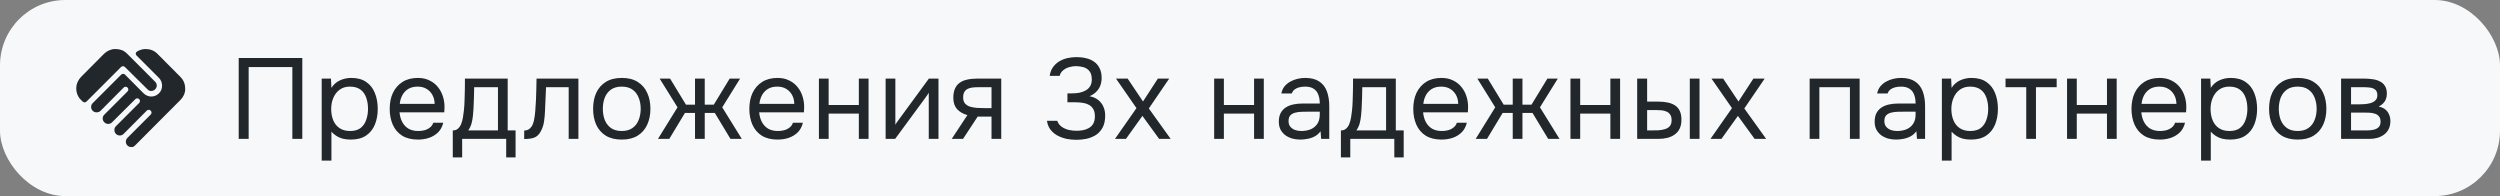
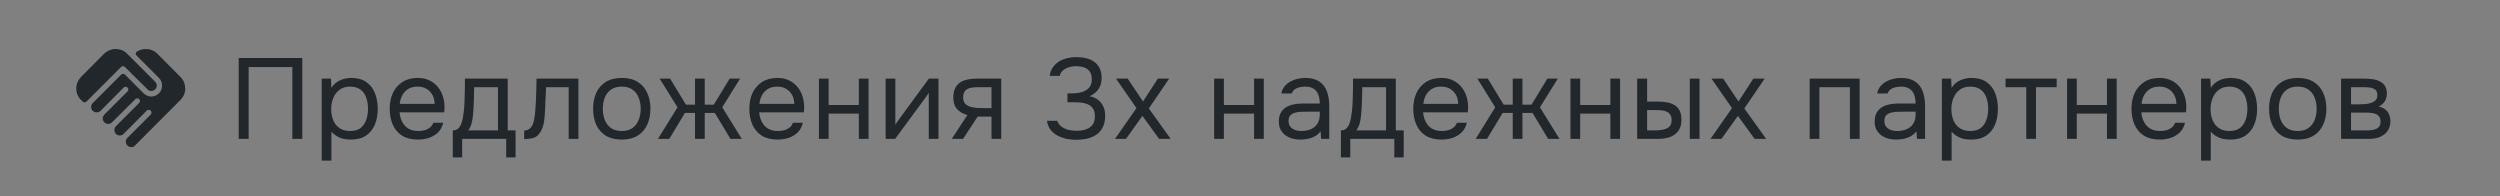
<svg xmlns="http://www.w3.org/2000/svg" width="306" height="24" viewBox="0 0 306 24" fill="none">
  <rect x="0" y="0" width="306" height="24" fill="#808080" stroke="none" />
-   <rect width="306" height="24" rx="8" fill="#F7F8F9" />
  <path d="M16.069 18C15.88 18 15.722 17.936 15.594 17.808C15.466 17.681 15.403 17.522 15.403 17.333C15.403 17.256 15.419 17.175 15.453 17.092C15.486 17.008 15.536 16.933 15.603 16.867L18.45 14.019C18.58 13.889 18.58 13.678 18.45 13.548L18.439 13.536C18.308 13.406 18.097 13.406 17.967 13.537L15.136 16.383C15.069 16.45 14.997 16.5 14.919 16.533C14.841 16.567 14.758 16.583 14.669 16.583C14.48 16.583 14.322 16.519 14.194 16.392C14.066 16.264 14.003 16.106 14.003 15.917C14.003 15.806 14.019 15.714 14.053 15.642C14.086 15.569 14.13 15.506 14.186 15.45L17.036 12.6C17.165 12.471 17.165 12.262 17.036 12.133C16.907 12.004 16.698 12.004 16.569 12.132L13.719 14.967C13.653 15.033 13.58 15.083 13.503 15.117C13.425 15.15 13.336 15.167 13.236 15.167C13.058 15.167 12.903 15.1 12.769 14.967C12.636 14.833 12.569 14.678 12.569 14.5C12.569 14.411 12.586 14.328 12.619 14.25C12.653 14.172 12.703 14.1 12.769 14.033L15.613 11.19C15.745 11.058 15.741 10.842 15.607 10.713C15.476 10.586 15.266 10.587 15.138 10.716L12.303 13.567C12.247 13.622 12.18 13.667 12.103 13.7C12.025 13.733 11.93 13.75 11.819 13.75C11.63 13.75 11.472 13.686 11.344 13.558C11.216 13.431 11.153 13.272 11.153 13.083C11.153 12.994 11.169 12.911 11.203 12.833C11.236 12.756 11.286 12.683 11.353 12.617L14.833 9.136C14.963 9.006 15.175 9.006 15.305 9.137L17.569 11.417C17.692 11.539 17.836 11.636 18.003 11.708C18.169 11.781 18.336 11.817 18.503 11.817C18.858 11.817 19.169 11.692 19.436 11.442C19.703 11.192 19.836 10.872 19.836 10.483C19.836 10.328 19.808 10.167 19.753 10C19.697 9.833 19.597 9.678 19.453 9.533L16.712 6.793C16.579 6.66 16.581 6.441 16.737 6.336C16.852 6.258 16.974 6.194 17.103 6.142C17.336 6.047 17.569 6 17.803 6C18.091 6 18.358 6.047 18.603 6.142C18.847 6.236 19.069 6.383 19.269 6.583L22.086 9.417C22.286 9.617 22.433 9.839 22.528 10.083C22.622 10.328 22.669 10.611 22.669 10.933C22.669 11.156 22.619 11.381 22.519 11.608C22.419 11.836 22.275 12.044 22.086 12.233L16.536 17.8C16.447 17.889 16.369 17.944 16.303 17.967C16.236 17.989 16.158 18 16.069 18ZM10.588 12.431C10.458 12.561 10.247 12.561 10.117 12.431L9.919 12.233C9.73 12.056 9.586 11.844 9.486 11.6C9.386 11.356 9.336 11.1 9.336 10.833C9.336 10.544 9.391 10.278 9.503 10.033C9.614 9.789 9.753 9.583 9.919 9.417L12.736 6.583C12.914 6.406 13.125 6.264 13.369 6.158C13.614 6.053 13.853 6 14.086 6C14.386 6 14.653 6.042 14.886 6.125C15.119 6.208 15.347 6.361 15.569 6.583L18.986 10C19.053 10.067 19.103 10.139 19.136 10.217C19.169 10.294 19.186 10.378 19.186 10.467C19.186 10.644 19.119 10.8 18.986 10.933C18.853 11.067 18.697 11.133 18.519 11.133C18.419 11.133 18.336 11.119 18.269 11.092C18.203 11.064 18.13 11.011 18.053 10.933L15.288 8.2C15.158 8.071 14.948 8.071 14.818 8.201L10.588 12.431Z" fill="#21272B" />
  <path d="M29.218 17V7.102H37.002V17H35.784V8.208H30.436V17H29.218ZM39.375 19.66V9.622H40.509L40.565 10.756C40.817 10.355 41.157 10.051 41.587 9.846C42.025 9.641 42.497 9.538 43.001 9.538C43.747 9.538 44.359 9.706 44.835 10.042C45.311 10.369 45.661 10.817 45.885 11.386C46.118 11.955 46.235 12.599 46.235 13.318C46.235 14.037 46.118 14.681 45.885 15.25C45.651 15.819 45.292 16.267 44.807 16.594C44.321 16.921 43.701 17.084 42.945 17.084C42.571 17.084 42.235 17.047 41.937 16.972C41.638 16.888 41.377 16.771 41.153 16.622C40.929 16.473 40.733 16.305 40.565 16.118V19.66H39.375ZM42.847 16.034C43.388 16.034 43.817 15.913 44.135 15.67C44.452 15.418 44.681 15.087 44.821 14.676C44.97 14.265 45.045 13.813 45.045 13.318C45.045 12.814 44.97 12.357 44.821 11.946C44.681 11.535 44.447 11.209 44.121 10.966C43.794 10.723 43.36 10.602 42.819 10.602C42.333 10.602 41.918 10.728 41.573 10.98C41.237 11.223 40.98 11.554 40.803 11.974C40.625 12.385 40.537 12.837 40.537 13.332C40.537 13.845 40.621 14.307 40.789 14.718C40.957 15.129 41.213 15.451 41.559 15.684C41.904 15.917 42.333 16.034 42.847 16.034ZM51.171 17.084C50.387 17.084 49.738 16.925 49.225 16.608C48.712 16.281 48.329 15.833 48.077 15.264C47.825 14.695 47.699 14.046 47.699 13.318C47.699 12.581 47.83 11.932 48.091 11.372C48.362 10.803 48.754 10.355 49.267 10.028C49.78 9.701 50.41 9.538 51.157 9.538C51.708 9.538 52.188 9.645 52.599 9.86C53.019 10.065 53.364 10.345 53.635 10.7C53.915 11.055 54.116 11.451 54.237 11.89C54.368 12.329 54.424 12.781 54.405 13.248C54.396 13.332 54.391 13.416 54.391 13.5C54.391 13.584 54.386 13.668 54.377 13.752H48.903C48.94 14.181 49.048 14.569 49.225 14.914C49.402 15.259 49.654 15.535 49.981 15.74C50.308 15.936 50.714 16.034 51.199 16.034C51.442 16.034 51.684 16.006 51.927 15.95C52.179 15.885 52.403 15.777 52.599 15.628C52.804 15.479 52.949 15.278 53.033 15.026H54.251C54.139 15.502 53.929 15.894 53.621 16.202C53.313 16.501 52.944 16.725 52.515 16.874C52.086 17.014 51.638 17.084 51.171 17.084ZM48.931 12.716H53.201C53.192 12.296 53.098 11.927 52.921 11.61C52.744 11.293 52.501 11.045 52.193 10.868C51.894 10.691 51.535 10.602 51.115 10.602C50.658 10.602 50.27 10.7 49.953 10.896C49.645 11.092 49.407 11.349 49.239 11.666C49.071 11.983 48.968 12.333 48.931 12.716ZM55.42 19.268V15.964C55.691 15.964 55.906 15.889 56.064 15.74C56.232 15.591 56.363 15.395 56.456 15.152C56.55 14.909 56.62 14.648 56.666 14.368C56.713 14.079 56.75 13.803 56.778 13.542C56.825 13.113 56.853 12.688 56.862 12.268C56.881 11.839 56.89 11.498 56.89 11.246C56.9 10.975 56.904 10.705 56.904 10.434C56.904 10.163 56.904 9.893 56.904 9.622H62.14V15.964H63.106V19.268H61.958V17H56.568V19.268H55.42ZM57.31 15.964H60.95V10.672H58.038C58.029 11.064 58.02 11.503 58.01 11.988C58.001 12.473 57.982 12.926 57.954 13.346C57.945 13.589 57.922 13.864 57.884 14.172C57.856 14.48 57.8 14.793 57.716 15.11C57.632 15.418 57.497 15.703 57.31 15.964ZM64.161 17.014V15.978C64.347 15.978 64.515 15.941 64.665 15.866C64.814 15.782 64.945 15.661 65.057 15.502C65.187 15.315 65.29 15.045 65.365 14.69C65.439 14.335 65.491 13.957 65.519 13.556C65.556 13.108 65.584 12.669 65.603 12.24C65.621 11.801 65.635 11.367 65.645 10.938C65.663 10.509 65.673 10.07 65.673 9.622H70.797V17H69.607V10.672H66.835C66.825 10.989 66.811 11.311 66.793 11.638C66.783 11.955 66.769 12.277 66.751 12.604C66.741 12.921 66.727 13.243 66.709 13.57C66.699 13.943 66.662 14.363 66.597 14.83C66.531 15.297 66.391 15.721 66.177 16.104C65.971 16.468 65.719 16.711 65.421 16.832C65.131 16.953 64.711 17.014 64.161 17.014ZM76.097 17.084C75.322 17.084 74.673 16.925 74.151 16.608C73.628 16.281 73.236 15.833 72.975 15.264C72.723 14.695 72.597 14.046 72.597 13.318C72.597 12.581 72.723 11.932 72.975 11.372C73.236 10.803 73.628 10.355 74.151 10.028C74.673 9.701 75.331 9.538 76.125 9.538C76.899 9.538 77.543 9.701 78.057 10.028C78.579 10.355 78.967 10.803 79.219 11.372C79.48 11.932 79.611 12.581 79.611 13.318C79.611 14.046 79.48 14.695 79.219 15.264C78.957 15.833 78.565 16.281 78.043 16.608C77.529 16.925 76.881 17.084 76.097 17.084ZM76.097 16.034C76.638 16.034 77.077 15.913 77.413 15.67C77.758 15.427 78.01 15.101 78.169 14.69C78.337 14.279 78.421 13.822 78.421 13.318C78.421 12.814 78.337 12.357 78.169 11.946C78.01 11.535 77.758 11.209 77.413 10.966C77.077 10.723 76.638 10.602 76.097 10.602C75.565 10.602 75.126 10.723 74.781 10.966C74.445 11.209 74.193 11.535 74.025 11.946C73.866 12.357 73.787 12.814 73.787 13.318C73.787 13.822 73.866 14.279 74.025 14.69C74.193 15.101 74.445 15.427 74.781 15.67C75.126 15.913 75.565 16.034 76.097 16.034ZM80.534 17L82.928 13.136L80.744 9.622H82.018L83.964 12.814H85.07V9.622H86.26V12.814H87.366L89.312 9.622H90.586L88.402 13.136L90.796 17H89.41L87.492 13.822H86.26V17H85.07V13.822H83.838L81.92 17H80.534ZM95.192 17.084C94.408 17.084 93.759 16.925 93.246 16.608C92.733 16.281 92.35 15.833 92.098 15.264C91.846 14.695 91.72 14.046 91.72 13.318C91.72 12.581 91.85 11.932 92.112 11.372C92.382 10.803 92.775 10.355 93.288 10.028C93.801 9.701 94.431 9.538 95.178 9.538C95.728 9.538 96.209 9.645 96.62 9.86C97.04 10.065 97.385 10.345 97.656 10.7C97.936 11.055 98.136 11.451 98.258 11.89C98.388 12.329 98.445 12.781 98.426 13.248C98.416 13.332 98.412 13.416 98.412 13.5C98.412 13.584 98.407 13.668 98.398 13.752H92.924C92.961 14.181 93.069 14.569 93.246 14.914C93.423 15.259 93.675 15.535 94.002 15.74C94.329 15.936 94.734 16.034 95.22 16.034C95.463 16.034 95.705 16.006 95.948 15.95C96.2 15.885 96.424 15.777 96.62 15.628C96.825 15.479 96.97 15.278 97.054 15.026H98.272C98.16 15.502 97.95 15.894 97.642 16.202C97.334 16.501 96.965 16.725 96.536 16.874C96.106 17.014 95.659 17.084 95.192 17.084ZM92.952 12.716H97.222C97.213 12.296 97.119 11.927 96.942 11.61C96.764 11.293 96.522 11.045 96.214 10.868C95.915 10.691 95.556 10.602 95.136 10.602C94.678 10.602 94.291 10.7 93.974 10.896C93.666 11.092 93.428 11.349 93.26 11.666C93.092 11.983 92.989 12.333 92.952 12.716ZM100.235 17V9.622H101.425V12.856H105.121V9.622H106.311V17H105.121V13.906H101.425V17H100.235ZM108.402 17V9.622H109.592V15.278C109.658 15.147 109.746 15.007 109.858 14.858C109.97 14.699 110.059 14.578 110.124 14.494L113.694 9.622H114.87V17H113.68V11.344C113.606 11.484 113.522 11.615 113.428 11.736C113.344 11.857 113.265 11.969 113.19 12.072L109.564 17H108.402ZM116.49 17L118.408 14.088C117.876 13.939 117.456 13.696 117.148 13.36C116.84 13.015 116.686 12.557 116.686 11.988C116.686 11.54 116.751 11.167 116.882 10.868C117.013 10.56 117.204 10.317 117.456 10.14C117.708 9.953 118.011 9.823 118.366 9.748C118.721 9.664 119.127 9.622 119.584 9.622H122.552V17H121.362V14.27H119.668L117.876 17H116.49ZM120.48 13.234H121.362V10.672H119.78C119.5 10.672 119.243 10.686 119.01 10.714C118.777 10.742 118.576 10.803 118.408 10.896C118.249 10.98 118.123 11.106 118.03 11.274C117.937 11.433 117.89 11.652 117.89 11.932C117.89 12.24 117.965 12.483 118.114 12.66C118.273 12.837 118.473 12.968 118.716 13.052C118.968 13.127 119.248 13.178 119.556 13.206C119.864 13.225 120.172 13.234 120.48 13.234ZM131.76 17.112C131.368 17.112 130.971 17.075 130.57 17C130.178 16.916 129.809 16.785 129.464 16.608C129.128 16.431 128.839 16.193 128.596 15.894C128.363 15.595 128.213 15.227 128.148 14.788H129.408C129.52 15.105 129.707 15.353 129.968 15.53C130.229 15.707 130.519 15.833 130.836 15.908C131.163 15.973 131.475 16.006 131.774 16.006C131.989 16.006 132.222 15.987 132.474 15.95C132.726 15.913 132.969 15.833 133.202 15.712C133.445 15.591 133.641 15.413 133.79 15.18C133.939 14.937 134.014 14.62 134.014 14.228C134.014 13.855 133.944 13.556 133.804 13.332C133.664 13.099 133.477 12.926 133.244 12.814C133.011 12.693 132.749 12.613 132.46 12.576C132.18 12.539 131.895 12.52 131.606 12.52H130.654V11.428H131.228C131.555 11.428 131.863 11.4 132.152 11.344C132.441 11.279 132.698 11.181 132.922 11.05C133.146 10.919 133.319 10.747 133.44 10.532C133.571 10.317 133.636 10.051 133.636 9.734C133.636 9.277 133.538 8.931 133.342 8.698C133.155 8.465 132.913 8.306 132.614 8.222C132.315 8.138 132.003 8.096 131.676 8.096C131.415 8.096 131.144 8.138 130.864 8.222C130.593 8.297 130.351 8.423 130.136 8.6C129.921 8.768 129.777 8.997 129.702 9.286H128.484C128.54 8.875 128.671 8.525 128.876 8.236C129.081 7.947 129.333 7.709 129.632 7.522C129.94 7.335 130.276 7.2 130.64 7.116C131.013 7.032 131.391 6.99 131.774 6.99C132.194 6.99 132.586 7.037 132.95 7.13C133.323 7.214 133.65 7.359 133.93 7.564C134.21 7.76 134.429 8.021 134.588 8.348C134.756 8.675 134.84 9.071 134.84 9.538C134.84 9.883 134.784 10.201 134.672 10.49C134.56 10.779 134.392 11.031 134.168 11.246C133.953 11.461 133.683 11.638 133.356 11.778C133.776 11.853 134.126 12.002 134.406 12.226C134.695 12.45 134.91 12.725 135.05 13.052C135.199 13.369 135.274 13.729 135.274 14.13C135.274 14.755 135.162 15.264 134.938 15.656C134.714 16.048 134.425 16.351 134.07 16.566C133.715 16.771 133.333 16.916 132.922 17C132.511 17.075 132.124 17.112 131.76 17.112ZM136.473 17L139.105 13.234L136.599 9.622H138.027L139.903 12.422L141.723 9.622H143.109L140.617 13.276L143.291 17H141.877L139.833 14.186L137.817 17H136.473ZM148.613 17V9.622H149.803V12.856H153.499V9.622H154.689V17H153.499V13.906H149.803V17H148.613ZM159.146 17.084C158.81 17.084 158.484 17.042 158.166 16.958C157.858 16.865 157.578 16.729 157.326 16.552C157.084 16.365 156.888 16.137 156.738 15.866C156.598 15.586 156.528 15.264 156.528 14.9C156.528 14.48 156.603 14.125 156.752 13.836C156.911 13.547 157.121 13.318 157.382 13.15C157.644 12.982 157.947 12.861 158.292 12.786C158.638 12.711 158.997 12.674 159.37 12.674H161.54C161.54 12.254 161.48 11.89 161.358 11.582C161.246 11.274 161.06 11.036 160.798 10.868C160.537 10.691 160.192 10.602 159.762 10.602C159.501 10.602 159.258 10.63 159.034 10.686C158.81 10.742 158.619 10.831 158.46 10.952C158.302 11.073 158.185 11.237 158.11 11.442H156.836C156.902 11.106 157.028 10.821 157.214 10.588C157.41 10.345 157.644 10.149 157.914 10C158.194 9.841 158.493 9.725 158.81 9.65C159.128 9.575 159.445 9.538 159.762 9.538C160.472 9.538 161.041 9.683 161.47 9.972C161.9 10.252 162.212 10.653 162.408 11.176C162.604 11.689 162.702 12.301 162.702 13.01V17H161.708L161.638 16.062C161.433 16.342 161.186 16.557 160.896 16.706C160.607 16.855 160.308 16.953 160 17C159.702 17.056 159.417 17.084 159.146 17.084ZM159.258 16.034C159.725 16.034 160.126 15.959 160.462 15.81C160.808 15.651 161.074 15.423 161.26 15.124C161.447 14.825 161.54 14.461 161.54 14.032V13.668H160.238C159.93 13.668 159.627 13.673 159.328 13.682C159.03 13.691 158.759 13.729 158.516 13.794C158.274 13.859 158.078 13.971 157.928 14.13C157.788 14.289 157.718 14.517 157.718 14.816C157.718 15.096 157.788 15.325 157.928 15.502C158.078 15.679 158.269 15.815 158.502 15.908C158.745 15.992 158.997 16.034 159.258 16.034ZM164.126 19.268V15.964C164.397 15.964 164.611 15.889 164.77 15.74C164.938 15.591 165.069 15.395 165.162 15.152C165.255 14.909 165.325 14.648 165.372 14.368C165.419 14.079 165.456 13.803 165.484 13.542C165.531 13.113 165.559 12.688 165.568 12.268C165.587 11.839 165.596 11.498 165.596 11.246C165.605 10.975 165.61 10.705 165.61 10.434C165.61 10.163 165.61 9.893 165.61 9.622H170.846V15.964H171.812V19.268H170.664V17H165.274V19.268H164.126ZM166.016 15.964H169.656V10.672H166.744C166.735 11.064 166.725 11.503 166.716 11.988C166.707 12.473 166.688 12.926 166.66 13.346C166.651 13.589 166.627 13.864 166.59 14.172C166.562 14.48 166.506 14.793 166.422 15.11C166.338 15.418 166.203 15.703 166.016 15.964ZM176.457 17.084C175.673 17.084 175.024 16.925 174.511 16.608C173.998 16.281 173.615 15.833 173.363 15.264C173.111 14.695 172.985 14.046 172.985 13.318C172.985 12.581 173.116 11.932 173.377 11.372C173.648 10.803 174.04 10.355 174.553 10.028C175.066 9.701 175.696 9.538 176.443 9.538C176.994 9.538 177.474 9.645 177.885 9.86C178.305 10.065 178.65 10.345 178.921 10.7C179.201 11.055 179.402 11.451 179.523 11.89C179.654 12.329 179.71 12.781 179.691 13.248C179.682 13.332 179.677 13.416 179.677 13.5C179.677 13.584 179.672 13.668 179.663 13.752H174.189C174.226 14.181 174.334 14.569 174.511 14.914C174.688 15.259 174.94 15.535 175.267 15.74C175.594 15.936 176 16.034 176.485 16.034C176.728 16.034 176.97 16.006 177.213 15.95C177.465 15.885 177.689 15.777 177.885 15.628C178.09 15.479 178.235 15.278 178.319 15.026H179.537C179.425 15.502 179.215 15.894 178.907 16.202C178.599 16.501 178.23 16.725 177.801 16.874C177.372 17.014 176.924 17.084 176.457 17.084ZM174.217 12.716H178.487C178.478 12.296 178.384 11.927 178.207 11.61C178.03 11.293 177.787 11.045 177.479 10.868C177.18 10.691 176.821 10.602 176.401 10.602C175.944 10.602 175.556 10.7 175.239 10.896C174.931 11.092 174.693 11.349 174.525 11.666C174.357 11.983 174.254 12.333 174.217 12.716ZM180.622 17L183.016 13.136L180.832 9.622H182.106L184.052 12.814H185.158V9.622H186.348V12.814H187.454L189.4 9.622H190.674L188.49 13.136L190.884 17H189.498L187.58 13.822H186.348V17H185.158V13.822H183.926L182.008 17H180.622ZM192.224 17V9.622H193.414V12.856H197.11V9.622H198.3V17H197.11V13.906H193.414V17H192.224ZM200.391 17V9.622H201.609V12.436H202.939C203.378 12.436 203.774 12.473 204.129 12.548C204.484 12.623 204.787 12.744 205.039 12.912C205.291 13.08 205.482 13.309 205.613 13.598C205.744 13.878 205.809 14.233 205.809 14.662C205.809 15.073 205.739 15.427 205.599 15.726C205.459 16.025 205.258 16.267 204.997 16.454C204.745 16.641 204.442 16.781 204.087 16.874C203.742 16.958 203.364 17 202.953 17H200.391ZM201.609 15.964H202.001C202.328 15.964 202.645 15.959 202.953 15.95C203.261 15.931 203.536 15.885 203.779 15.81C204.031 15.735 204.232 15.614 204.381 15.446C204.53 15.269 204.605 15.021 204.605 14.704C204.605 14.405 204.544 14.177 204.423 14.018C204.311 13.85 204.162 13.729 203.975 13.654C203.788 13.57 203.583 13.519 203.359 13.5C203.144 13.481 202.93 13.472 202.715 13.472H201.609V15.964ZM206.831 17V9.622H208.021V17H206.831ZM209.361 17L211.993 13.234L209.487 9.622H210.915L212.791 12.422L214.611 9.622H215.997L213.505 13.276L216.179 17H214.765L212.721 14.186L210.705 17H209.361ZM221.501 17V9.622H227.619V17H226.429V10.672H222.691V17H221.501ZM232.075 17.084C231.739 17.084 231.413 17.042 231.095 16.958C230.787 16.865 230.507 16.729 230.255 16.552C230.013 16.365 229.817 16.137 229.667 15.866C229.527 15.586 229.457 15.264 229.457 14.9C229.457 14.48 229.532 14.125 229.681 13.836C229.84 13.547 230.05 13.318 230.311 13.15C230.573 12.982 230.876 12.861 231.221 12.786C231.567 12.711 231.926 12.674 232.299 12.674H234.469C234.469 12.254 234.409 11.89 234.287 11.582C234.175 11.274 233.989 11.036 233.727 10.868C233.466 10.691 233.121 10.602 232.691 10.602C232.43 10.602 232.187 10.63 231.963 10.686C231.739 10.742 231.548 10.831 231.389 10.952C231.231 11.073 231.114 11.237 231.039 11.442H229.765C229.831 11.106 229.957 10.821 230.143 10.588C230.339 10.345 230.573 10.149 230.843 10C231.123 9.841 231.422 9.725 231.739 9.65C232.057 9.575 232.374 9.538 232.691 9.538C233.401 9.538 233.97 9.683 234.399 9.972C234.829 10.252 235.141 10.653 235.337 11.176C235.533 11.689 235.631 12.301 235.631 13.01V17H234.637L234.567 16.062C234.362 16.342 234.115 16.557 233.825 16.706C233.536 16.855 233.237 16.953 232.929 17C232.631 17.056 232.346 17.084 232.075 17.084ZM232.187 16.034C232.654 16.034 233.055 15.959 233.391 15.81C233.737 15.651 234.003 15.423 234.189 15.124C234.376 14.825 234.469 14.461 234.469 14.032V13.668H233.167C232.859 13.668 232.556 13.673 232.257 13.682C231.959 13.691 231.688 13.729 231.445 13.794C231.203 13.859 231.007 13.971 230.857 14.13C230.717 14.289 230.647 14.517 230.647 14.816C230.647 15.096 230.717 15.325 230.857 15.502C231.007 15.679 231.198 15.815 231.431 15.908C231.674 15.992 231.926 16.034 232.187 16.034ZM237.685 19.66V9.622H238.819L238.875 10.756C239.127 10.355 239.468 10.051 239.897 9.846C240.336 9.641 240.807 9.538 241.311 9.538C242.058 9.538 242.669 9.706 243.145 10.042C243.621 10.369 243.971 10.817 244.195 11.386C244.428 11.955 244.545 12.599 244.545 13.318C244.545 14.037 244.428 14.681 244.195 15.25C243.962 15.819 243.602 16.267 243.117 16.594C242.632 16.921 242.011 17.084 241.255 17.084C240.882 17.084 240.546 17.047 240.247 16.972C239.948 16.888 239.687 16.771 239.463 16.622C239.239 16.473 239.043 16.305 238.875 16.118V19.66H237.685ZM241.157 16.034C241.698 16.034 242.128 15.913 242.445 15.67C242.762 15.418 242.991 15.087 243.131 14.676C243.28 14.265 243.355 13.813 243.355 13.318C243.355 12.814 243.28 12.357 243.131 11.946C242.991 11.535 242.758 11.209 242.431 10.966C242.104 10.723 241.67 10.602 241.129 10.602C240.644 10.602 240.228 10.728 239.883 10.98C239.547 11.223 239.29 11.554 239.113 11.974C238.936 12.385 238.847 12.837 238.847 13.332C238.847 13.845 238.931 14.307 239.099 14.718C239.267 15.129 239.524 15.451 239.869 15.684C240.214 15.917 240.644 16.034 241.157 16.034ZM248.012 17V10.672H245.478V9.622H251.736V10.672H249.202V17H248.012ZM253.007 17V9.622H254.197V12.856H257.893V9.622H259.083V17H257.893V13.906H254.197V17H253.007ZM264.366 17.084C263.582 17.084 262.934 16.925 262.42 16.608C261.907 16.281 261.524 15.833 261.272 15.264C261.02 14.695 260.894 14.046 260.894 13.318C260.894 12.581 261.025 11.932 261.286 11.372C261.557 10.803 261.949 10.355 262.462 10.028C262.976 9.701 263.606 9.538 264.352 9.538C264.903 9.538 265.384 9.645 265.794 9.86C266.214 10.065 266.56 10.345 266.83 10.7C267.11 11.055 267.311 11.451 267.432 11.89C267.563 12.329 267.619 12.781 267.6 13.248C267.591 13.332 267.586 13.416 267.586 13.5C267.586 13.584 267.582 13.668 267.572 13.752H262.098C262.136 14.181 262.243 14.569 262.42 14.914C262.598 15.259 262.85 15.535 263.176 15.74C263.503 15.936 263.909 16.034 264.394 16.034C264.637 16.034 264.88 16.006 265.122 15.95C265.374 15.885 265.598 15.777 265.794 15.628C266 15.479 266.144 15.278 266.228 15.026H267.446C267.334 15.502 267.124 15.894 266.816 16.202C266.508 16.501 266.14 16.725 265.71 16.874C265.281 17.014 264.833 17.084 264.366 17.084ZM262.126 12.716H266.396C266.387 12.296 266.294 11.927 266.116 11.61C265.939 11.293 265.696 11.045 265.388 10.868C265.09 10.691 264.73 10.602 264.31 10.602C263.853 10.602 263.466 10.7 263.148 10.896C262.84 11.092 262.602 11.349 262.434 11.666C262.266 11.983 262.164 12.333 262.126 12.716ZM269.41 19.66V9.622H270.544L270.6 10.756C270.852 10.355 271.193 10.051 271.622 9.846C272.061 9.641 272.532 9.538 273.036 9.538C273.783 9.538 274.394 9.706 274.87 10.042C275.346 10.369 275.696 10.817 275.92 11.386C276.153 11.955 276.27 12.599 276.27 13.318C276.27 14.037 276.153 14.681 275.92 15.25C275.687 15.819 275.327 16.267 274.842 16.594C274.357 16.921 273.736 17.084 272.98 17.084C272.607 17.084 272.271 17.047 271.972 16.972C271.673 16.888 271.412 16.771 271.188 16.622C270.964 16.473 270.768 16.305 270.6 16.118V19.66H269.41ZM272.882 16.034C273.423 16.034 273.853 15.913 274.17 15.67C274.487 15.418 274.716 15.087 274.856 14.676C275.005 14.265 275.08 13.813 275.08 13.318C275.08 12.814 275.005 12.357 274.856 11.946C274.716 11.535 274.483 11.209 274.156 10.966C273.829 10.723 273.395 10.602 272.854 10.602C272.369 10.602 271.953 10.728 271.608 10.98C271.272 11.223 271.015 11.554 270.838 11.974C270.661 12.385 270.572 12.837 270.572 13.332C270.572 13.845 270.656 14.307 270.824 14.718C270.992 15.129 271.249 15.451 271.594 15.684C271.939 15.917 272.369 16.034 272.882 16.034ZM281.234 17.084C280.46 17.084 279.811 16.925 279.288 16.608C278.766 16.281 278.374 15.833 278.112 15.264C277.86 14.695 277.734 14.046 277.734 13.318C277.734 12.581 277.86 11.932 278.112 11.372C278.374 10.803 278.766 10.355 279.288 10.028C279.811 9.701 280.469 9.538 281.262 9.538C282.037 9.538 282.681 9.701 283.194 10.028C283.717 10.355 284.104 10.803 284.356 11.372C284.618 11.932 284.748 12.581 284.748 13.318C284.748 14.046 284.618 14.695 284.356 15.264C284.095 15.833 283.703 16.281 283.18 16.608C282.667 16.925 282.018 17.084 281.234 17.084ZM281.234 16.034C281.776 16.034 282.214 15.913 282.55 15.67C282.896 15.427 283.148 15.101 283.306 14.69C283.474 14.279 283.558 13.822 283.558 13.318C283.558 12.814 283.474 12.357 283.306 11.946C283.148 11.535 282.896 11.209 282.55 10.966C282.214 10.723 281.776 10.602 281.234 10.602C280.702 10.602 280.264 10.723 279.918 10.966C279.582 11.209 279.33 11.535 279.162 11.946C279.004 12.357 278.924 12.814 278.924 13.318C278.924 13.822 279.004 14.279 279.162 14.69C279.33 15.101 279.582 15.427 279.918 15.67C280.264 15.913 280.702 16.034 281.234 16.034ZM286.551 17V9.622H289.407C289.733 9.622 290.055 9.645 290.373 9.692C290.699 9.729 290.993 9.813 291.255 9.944C291.525 10.065 291.74 10.247 291.899 10.49C292.067 10.733 292.151 11.055 292.151 11.456C292.151 11.699 292.113 11.923 292.039 12.128C291.964 12.324 291.852 12.497 291.703 12.646C291.563 12.795 291.381 12.926 291.157 13.038C291.661 13.15 292.025 13.369 292.249 13.696C292.473 14.023 292.585 14.396 292.585 14.816C292.585 15.189 292.515 15.516 292.375 15.796C292.244 16.067 292.057 16.291 291.815 16.468C291.581 16.645 291.306 16.781 290.989 16.874C290.681 16.958 290.349 17 289.995 17H286.551ZM287.769 15.964H289.715C290.004 15.964 290.275 15.936 290.527 15.88C290.779 15.824 290.984 15.721 291.143 15.572C291.301 15.413 291.381 15.189 291.381 14.9C291.381 14.601 291.311 14.377 291.171 14.228C291.04 14.069 290.867 13.962 290.653 13.906C290.447 13.841 290.223 13.803 289.981 13.794C289.738 13.785 289.509 13.78 289.295 13.78H287.769V15.964ZM287.769 12.772H288.791C288.977 12.772 289.192 12.763 289.435 12.744C289.687 12.725 289.929 12.683 290.163 12.618C290.405 12.543 290.601 12.431 290.751 12.282C290.909 12.133 290.989 11.927 290.989 11.666C290.989 11.321 290.891 11.083 290.695 10.952C290.508 10.812 290.284 10.733 290.023 10.714C289.761 10.686 289.519 10.672 289.295 10.672H287.769V12.772Z" fill="#21272B" />
</svg>